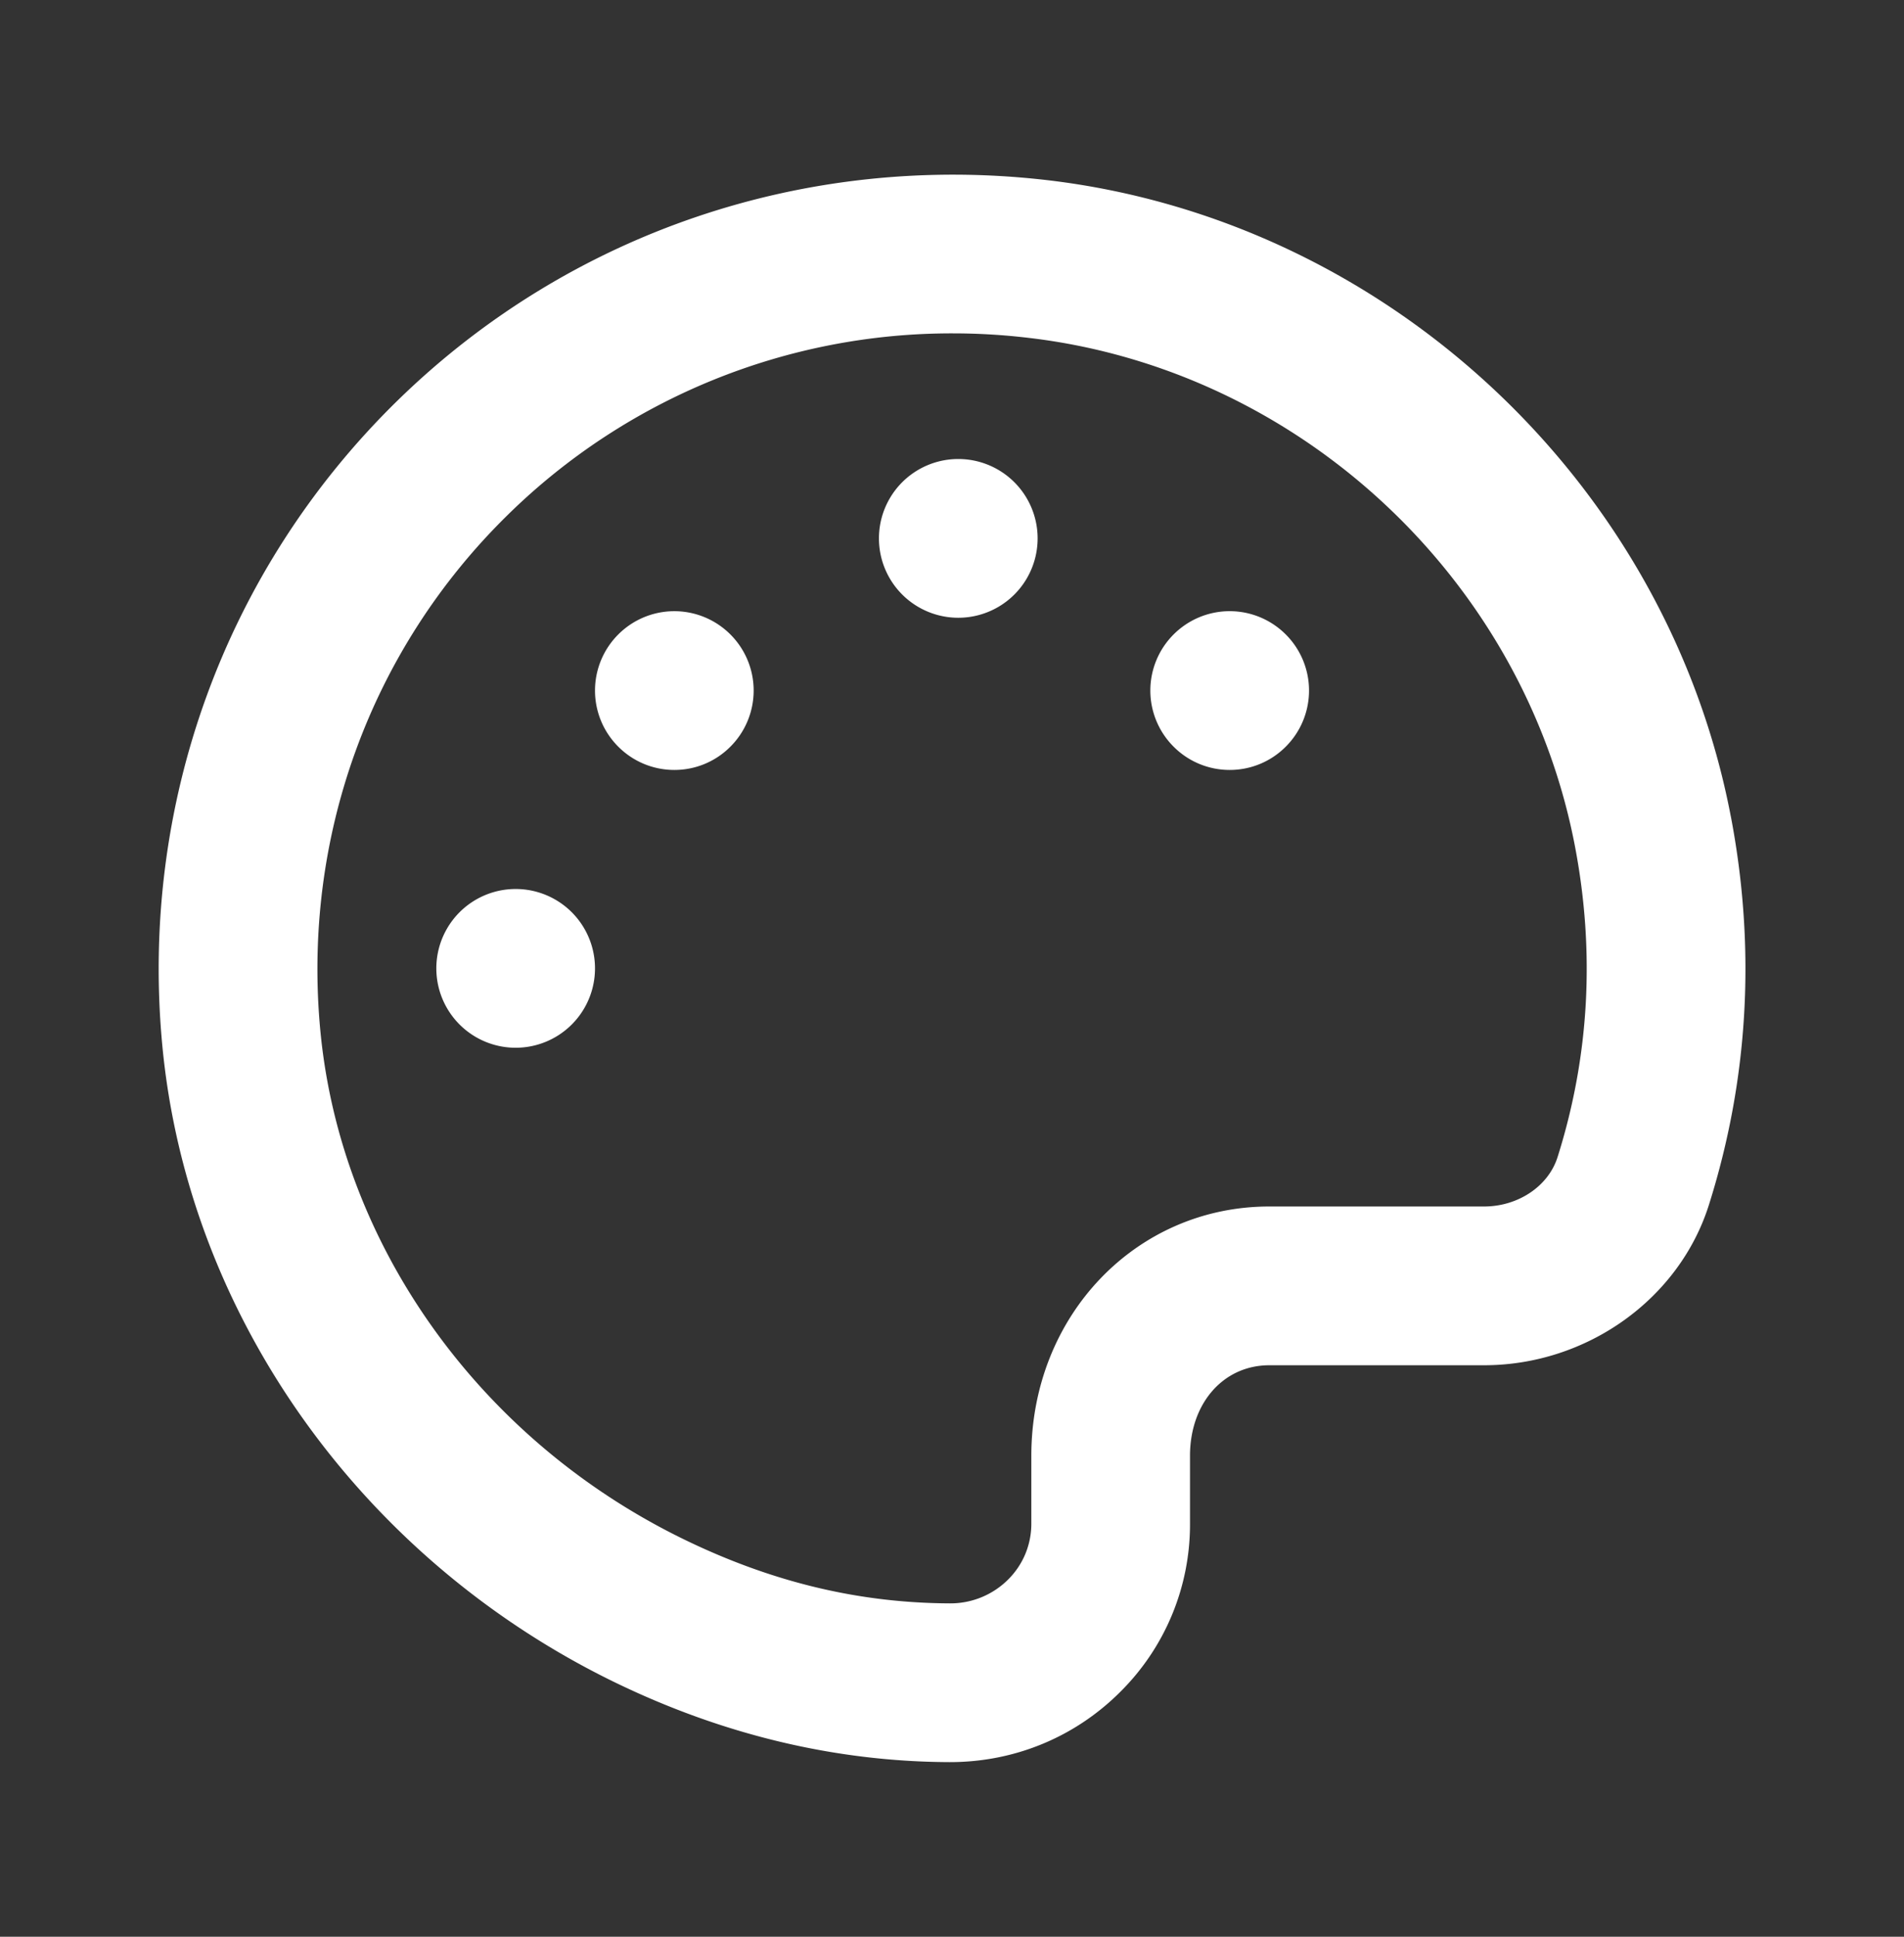
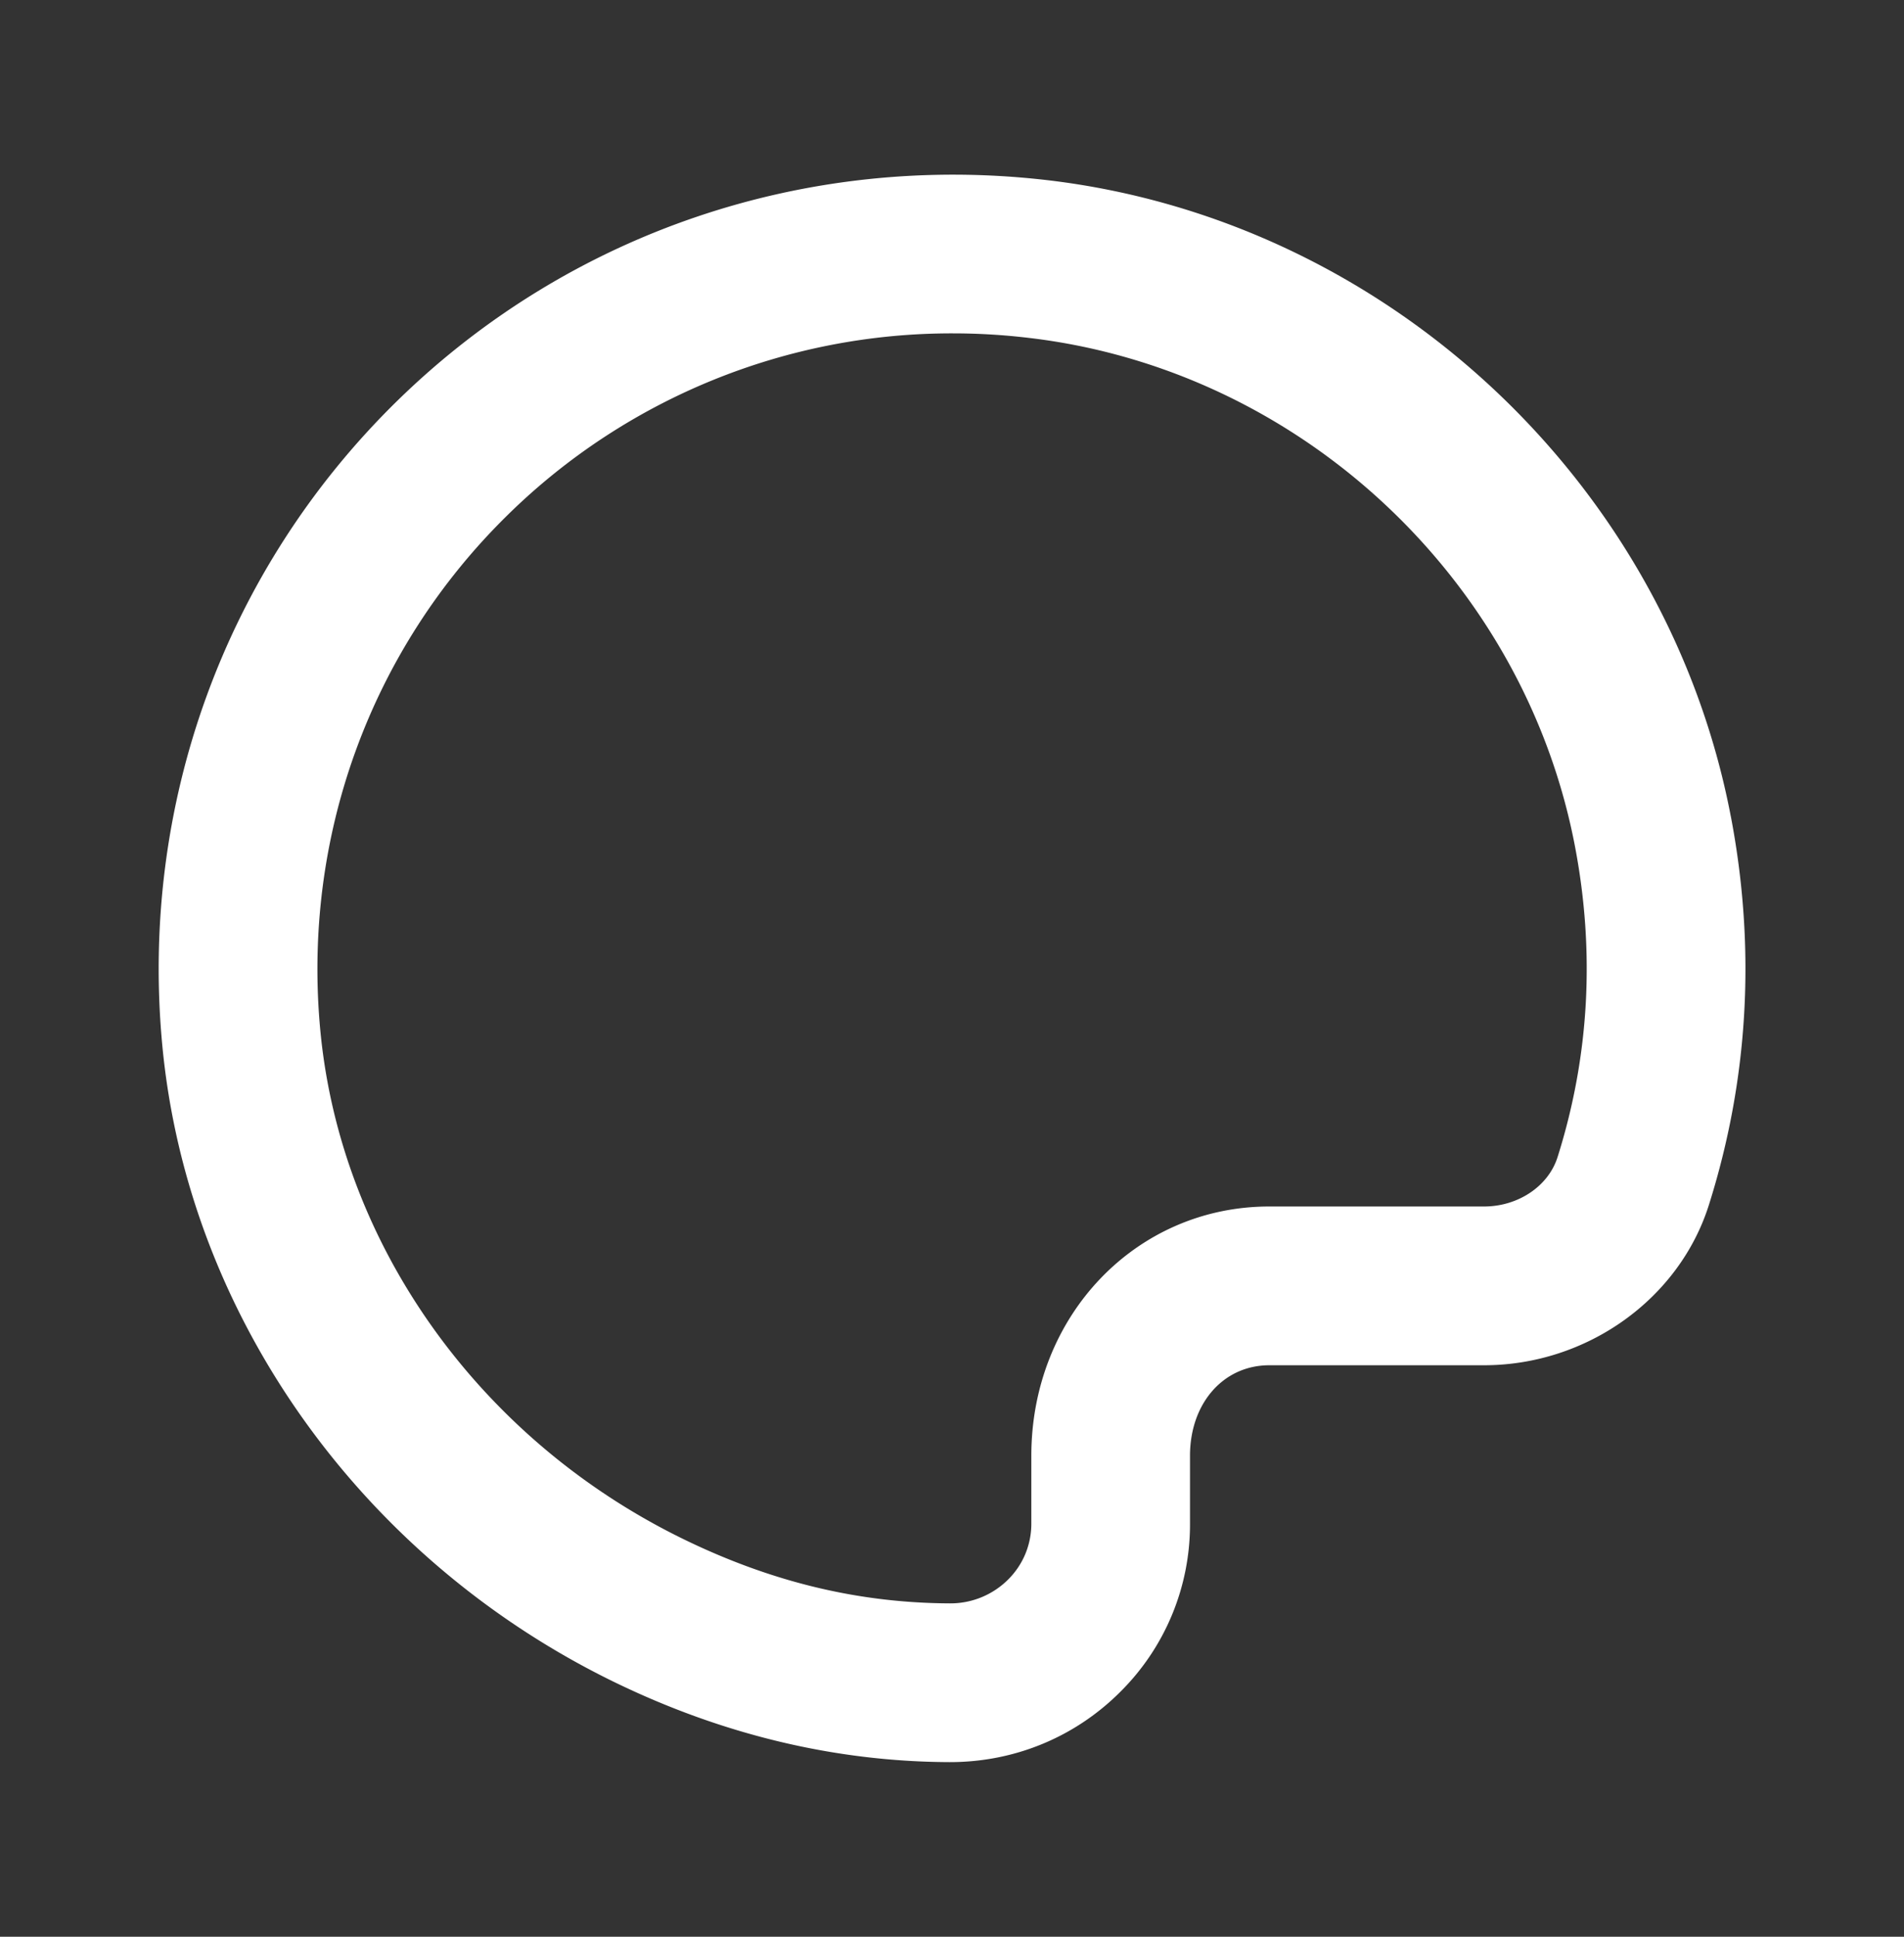
<svg xmlns="http://www.w3.org/2000/svg" width="60" height="61" fill="none">
  <rect width="100%" height="100%" fill="#333333" stroke="none" />
  <path fill="#fff" d="M54.542 25.712C52.525 15.168 43.672 6.928 33.01 5.675c-7.595-.885-15.072 1.647-20.5 6.958-5.427 5.315-8.122 12.725-7.392 20.33.815 8.484 6.287 16.162 14.284 20.037 3.395 1.642 6.928 2.485 10.505 2.5h.028c2.03 0 3.935-.782 5.365-2.21a7.422 7.422 0 0 0 2.2-5.3v-2.14C37.5 44.2 38.55 43 40 43h6.765c3.237 0 6.155-2.083 7.09-5.06 1.25-3.962 1.48-8.08.688-12.227Zm-5.457 10.726c-.287.92-1.242 1.562-2.32 1.562H40c-4.205 0-7.5 3.447-7.5 7.85v2.14c0 .665-.26 1.29-.73 1.758a2.574 2.574 0 0 1-1.835.752h-.01c-2.86-.013-5.588-.667-8.343-2.002-6.437-3.118-10.837-9.253-11.485-16.013-.584-6.093 1.57-12.027 5.913-16.277A19.968 19.968 0 0 1 30.027 10.5c.796 0 1.598.047 2.4.143 8.518 1 15.59 7.582 17.203 16.007.637 3.328.455 6.62-.545 9.788Z" />
-   <path fill="#fff" d="M30.198 19.457a2.5 2.5 0 1 0 0-5 2.5 2.5 0 0 0 0 5ZM19.483 19.983a2.497 2.497 0 0 0 0 3.534c.977.978 2.56.978 3.534 0a2.497 2.497 0 0 0 0-3.534 2.497 2.497 0 0 0-3.534 0ZM16.25 33a2.5 2.5 0 1 0 0-5 2.5 2.5 0 0 0 0 5ZM36.983 19.983a2.497 2.497 0 0 0 0 3.534c.977.978 2.56.978 3.535 0a2.497 2.497 0 0 0 0-3.534 2.497 2.497 0 0 0-3.535 0Z" />
</svg>